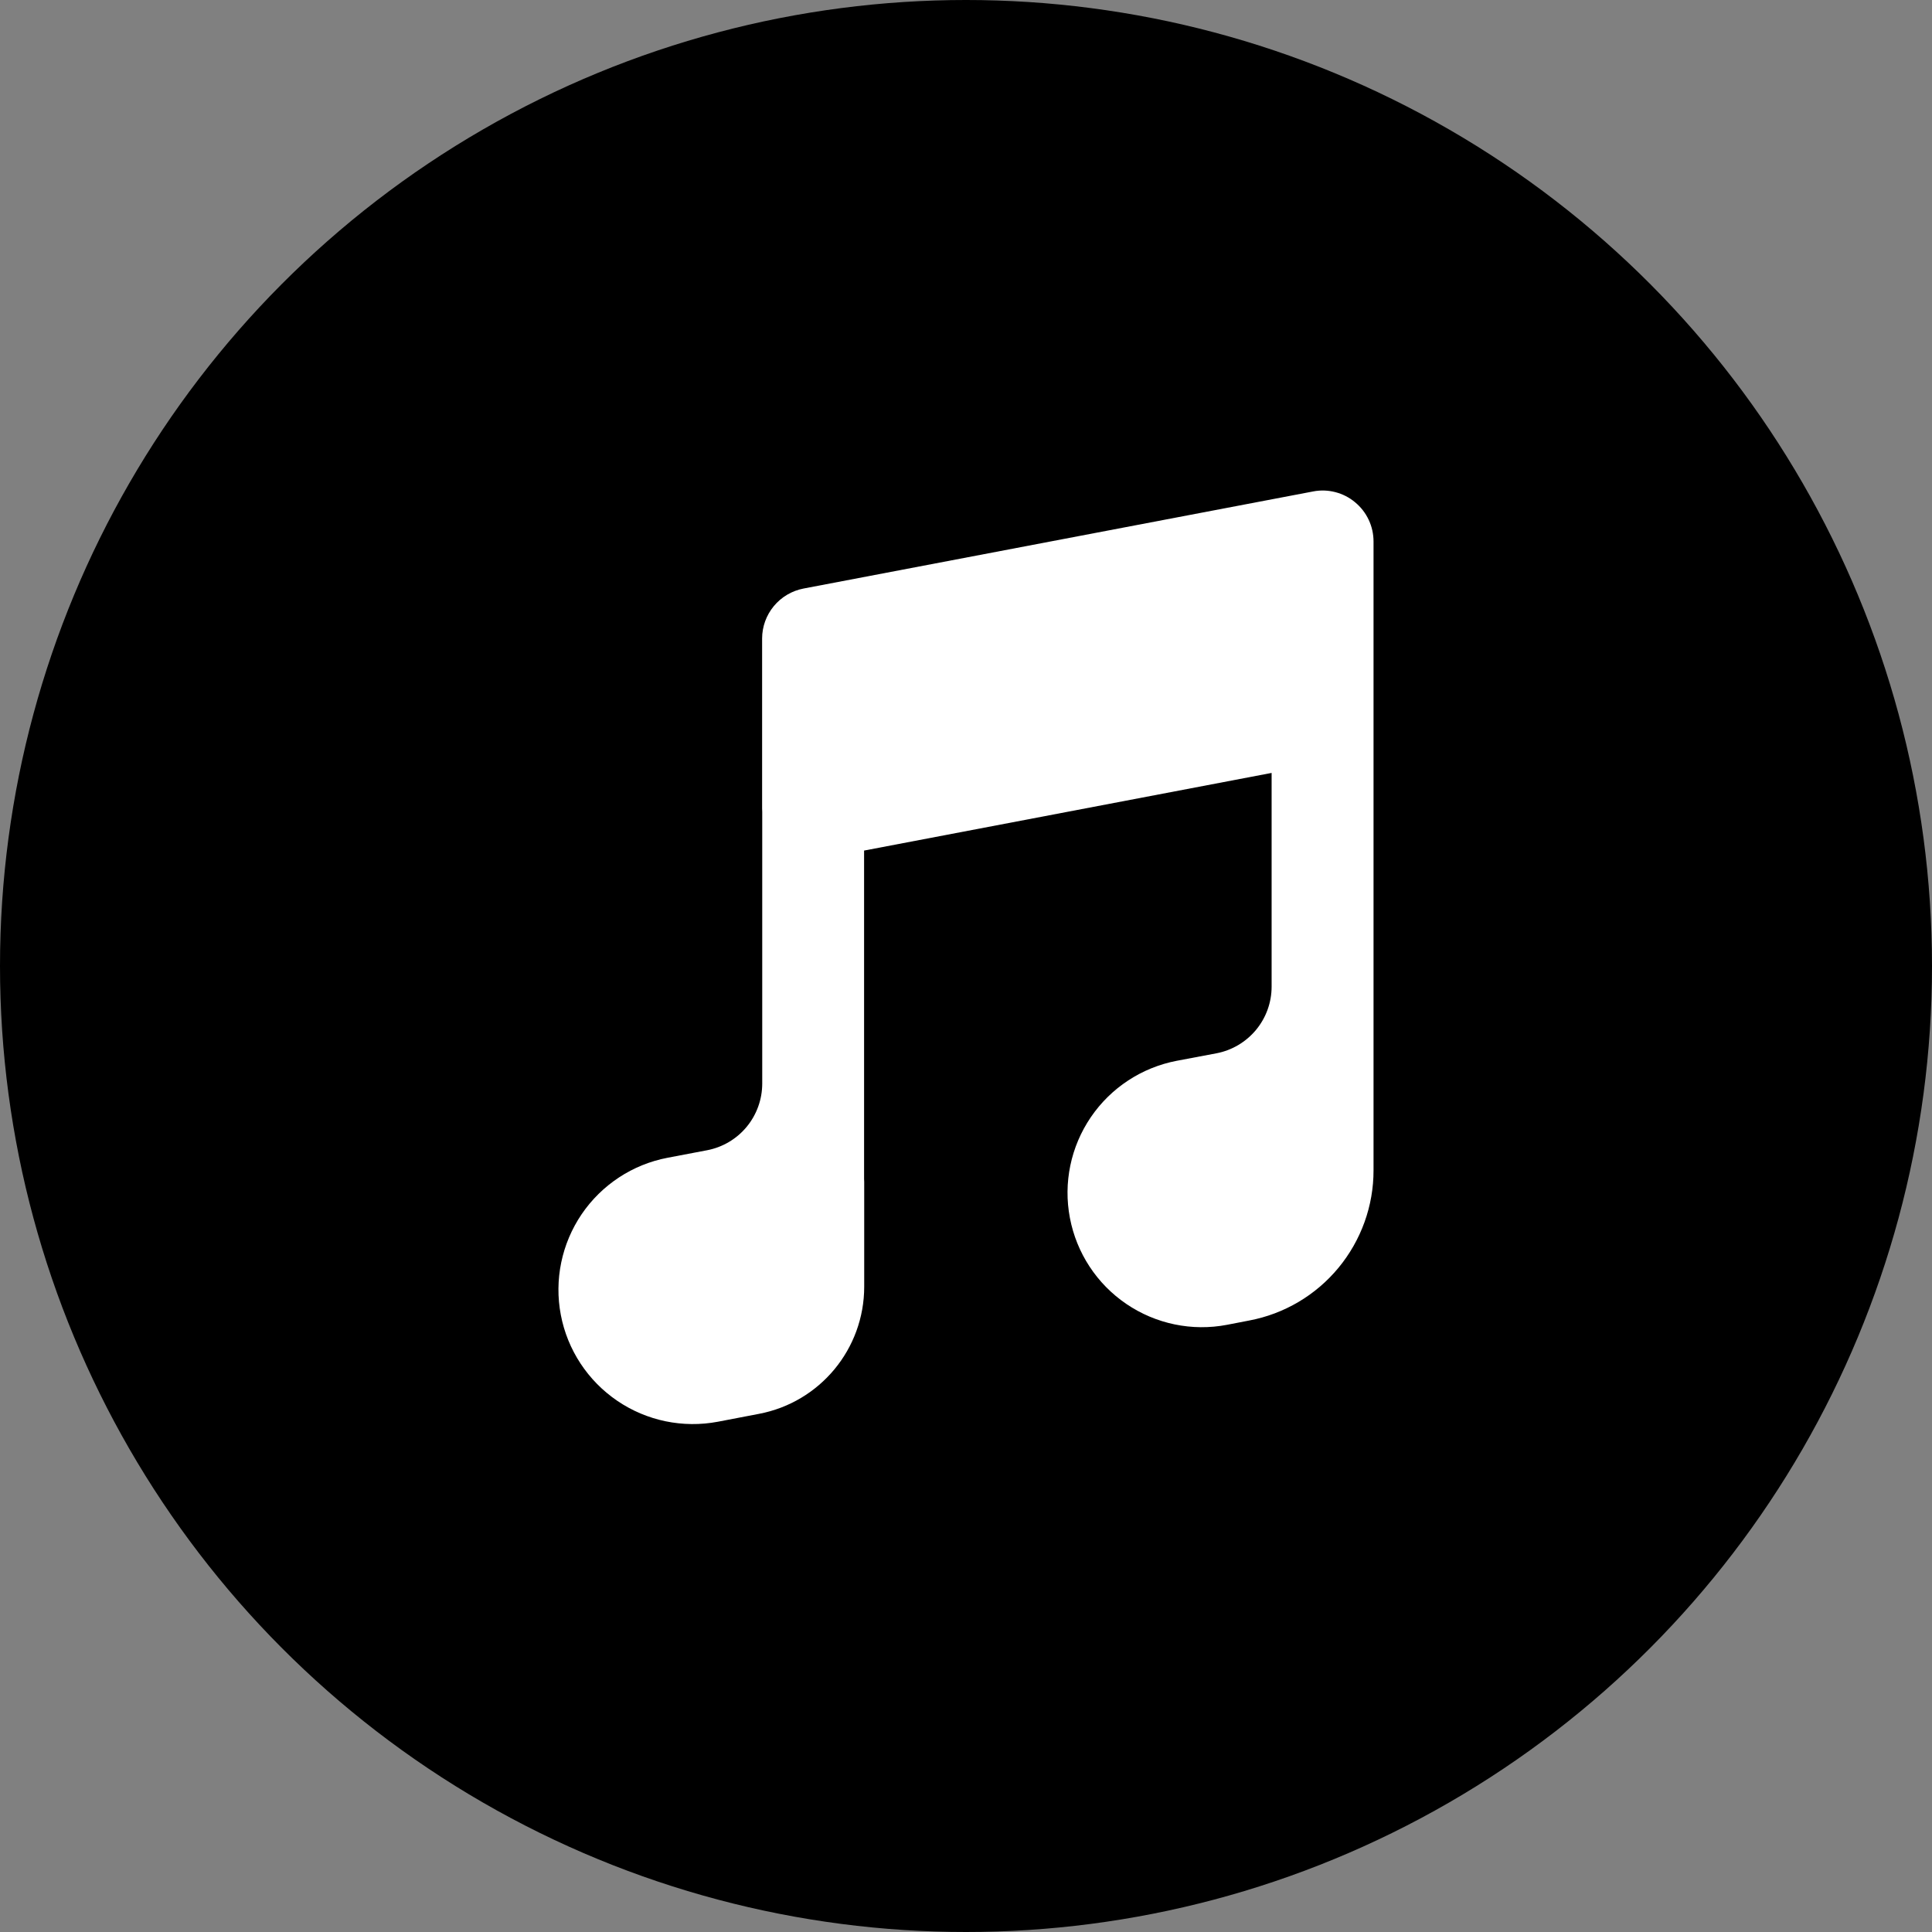
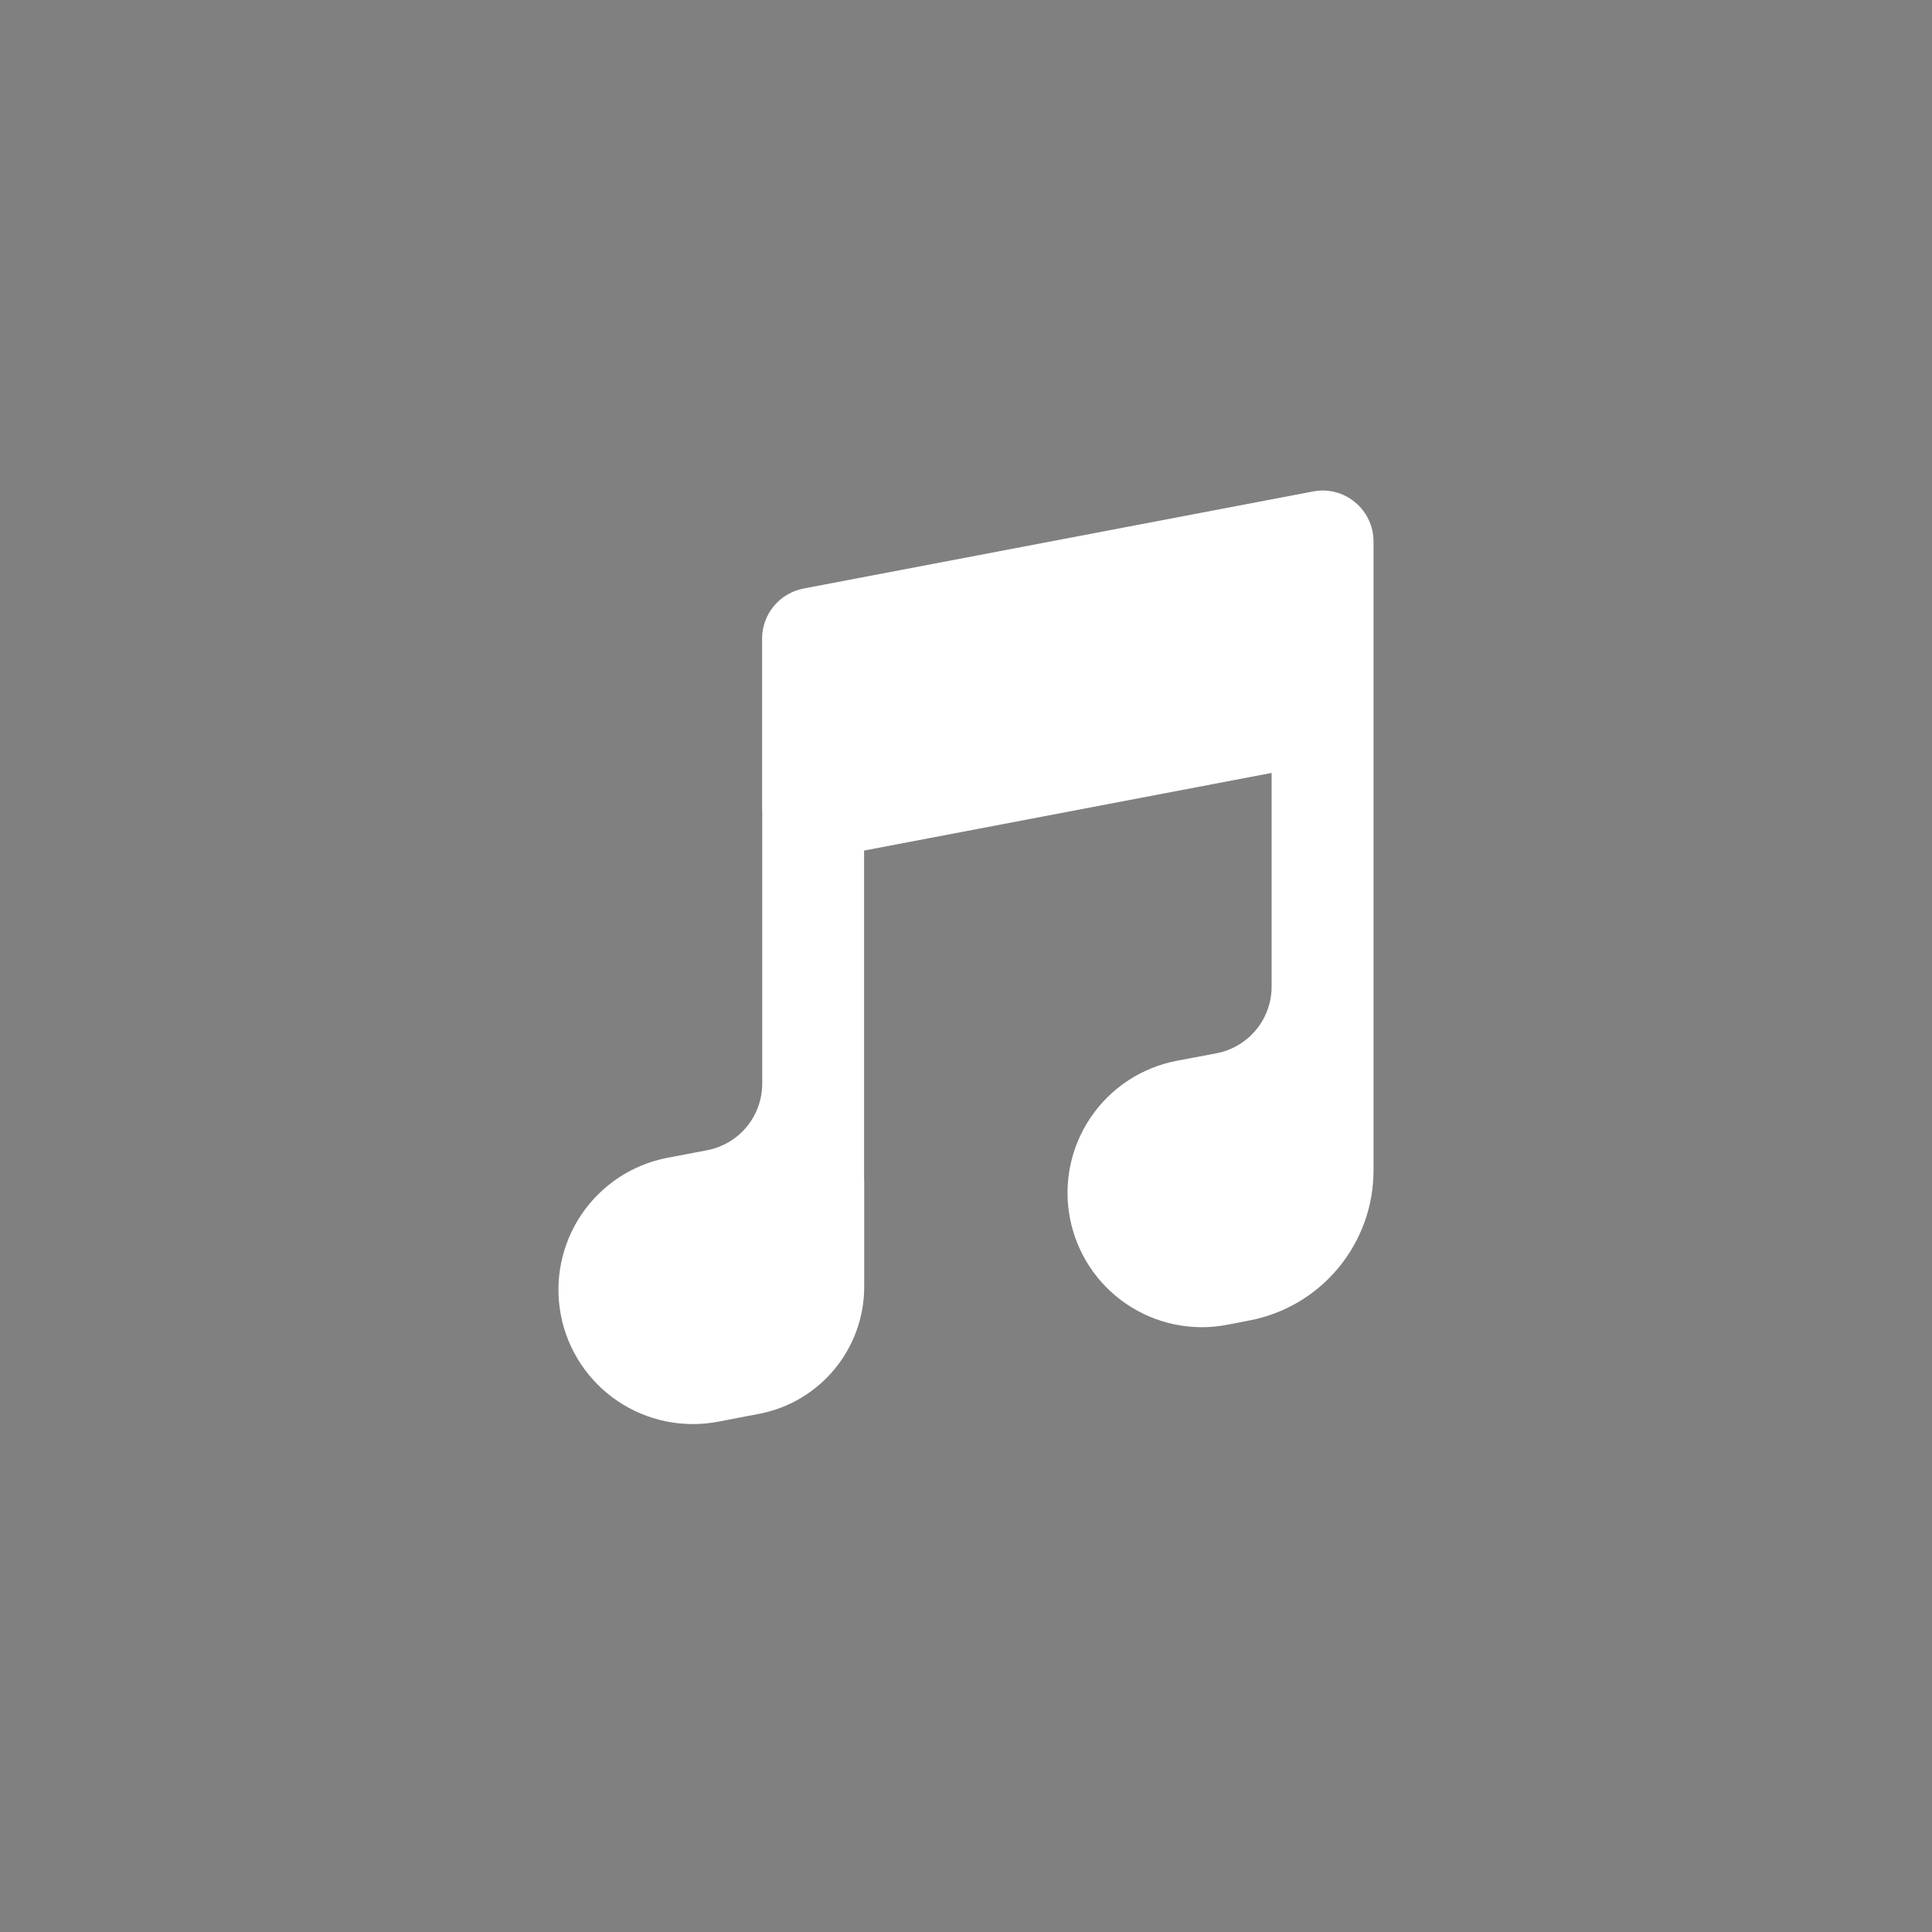
<svg xmlns="http://www.w3.org/2000/svg" version="1.1" width="32" height="32">
  <rect width="100%" height="100%" fill="#808080" stroke="none" />
  <svg width="32" height="32" viewBox="0 0 32 32" fill="none">
-     <circle cx="16" cy="16" r="16" fill="black" />
-     <path d="M22.75 8.969C22.75 8.845 22.723 8.722 22.67 8.61C22.617 8.497 22.54 8.398 22.444 8.319C22.349 8.239 22.237 8.182 22.116 8.151C21.996 8.12 21.871 8.116 21.749 8.14L13.309 9.748C13.116 9.785 12.942 9.888 12.817 10.039C12.692 10.19 12.623 10.38 12.623 10.576V13.389L12.625 13.45V17.946C12.625 18.208 12.534 18.462 12.367 18.664C12.2 18.866 11.968 19.003 11.71 19.052L11.058 19.176C10.478 19.286 9.966 19.623 9.634 20.111C9.303 20.599 9.178 21.199 9.289 21.779C9.399 22.358 9.736 22.87 10.224 23.202C10.712 23.534 11.312 23.658 11.892 23.548L12.57 23.418C13.582 23.226 14.314 22.342 14.314 21.311V19.575L14.312 19.527V14.088L21.062 12.802V16.341C21.062 16.603 20.971 16.856 20.804 17.058C20.637 17.259 20.405 17.397 20.148 17.446L19.491 17.57C18.911 17.681 18.399 18.017 18.067 18.505C17.735 18.993 17.61 19.593 17.721 20.173C17.831 20.753 18.167 21.265 18.655 21.597C19.143 21.929 19.744 22.054 20.323 21.943L20.69 21.872C21.27 21.763 21.793 21.454 22.169 20.999C22.545 20.544 22.751 19.973 22.75 19.383V8.969Z" fill="white" />
+     <path d="M22.75 8.969C22.75 8.845 22.723 8.722 22.67 8.61C22.617 8.497 22.54 8.398 22.444 8.319C22.349 8.239 22.237 8.182 22.116 8.151C21.996 8.12 21.871 8.116 21.749 8.14L13.309 9.748C13.116 9.785 12.942 9.888 12.817 10.039C12.692 10.19 12.623 10.38 12.623 10.576V13.389L12.625 13.45V17.946C12.625 18.208 12.534 18.462 12.367 18.664C12.2 18.866 11.968 19.003 11.71 19.052L11.058 19.176C10.478 19.286 9.966 19.623 9.634 20.111C9.303 20.599 9.178 21.199 9.289 21.779C9.399 22.358 9.736 22.87 10.224 23.202C10.712 23.534 11.312 23.658 11.892 23.548L12.57 23.418C13.582 23.226 14.314 22.342 14.314 21.311V19.575L14.312 19.527V14.088L21.062 12.802V16.341C21.062 16.603 20.971 16.856 20.804 17.058C20.637 17.259 20.405 17.397 20.148 17.446L19.491 17.57C18.911 17.681 18.399 18.017 18.067 18.505C17.735 18.993 17.61 19.593 17.721 20.173C17.831 20.753 18.167 21.265 18.655 21.597C19.143 21.929 19.744 22.054 20.323 21.943L20.69 21.872C21.27 21.763 21.793 21.454 22.169 20.999C22.545 20.544 22.751 19.973 22.75 19.383Z" fill="white" />
  </svg>
  <style>@media (prefers-color-scheme: light) { :root { filter: none; } }
@media (prefers-color-scheme: dark) { :root { filter: invert(100%); } }
</style>
</svg>